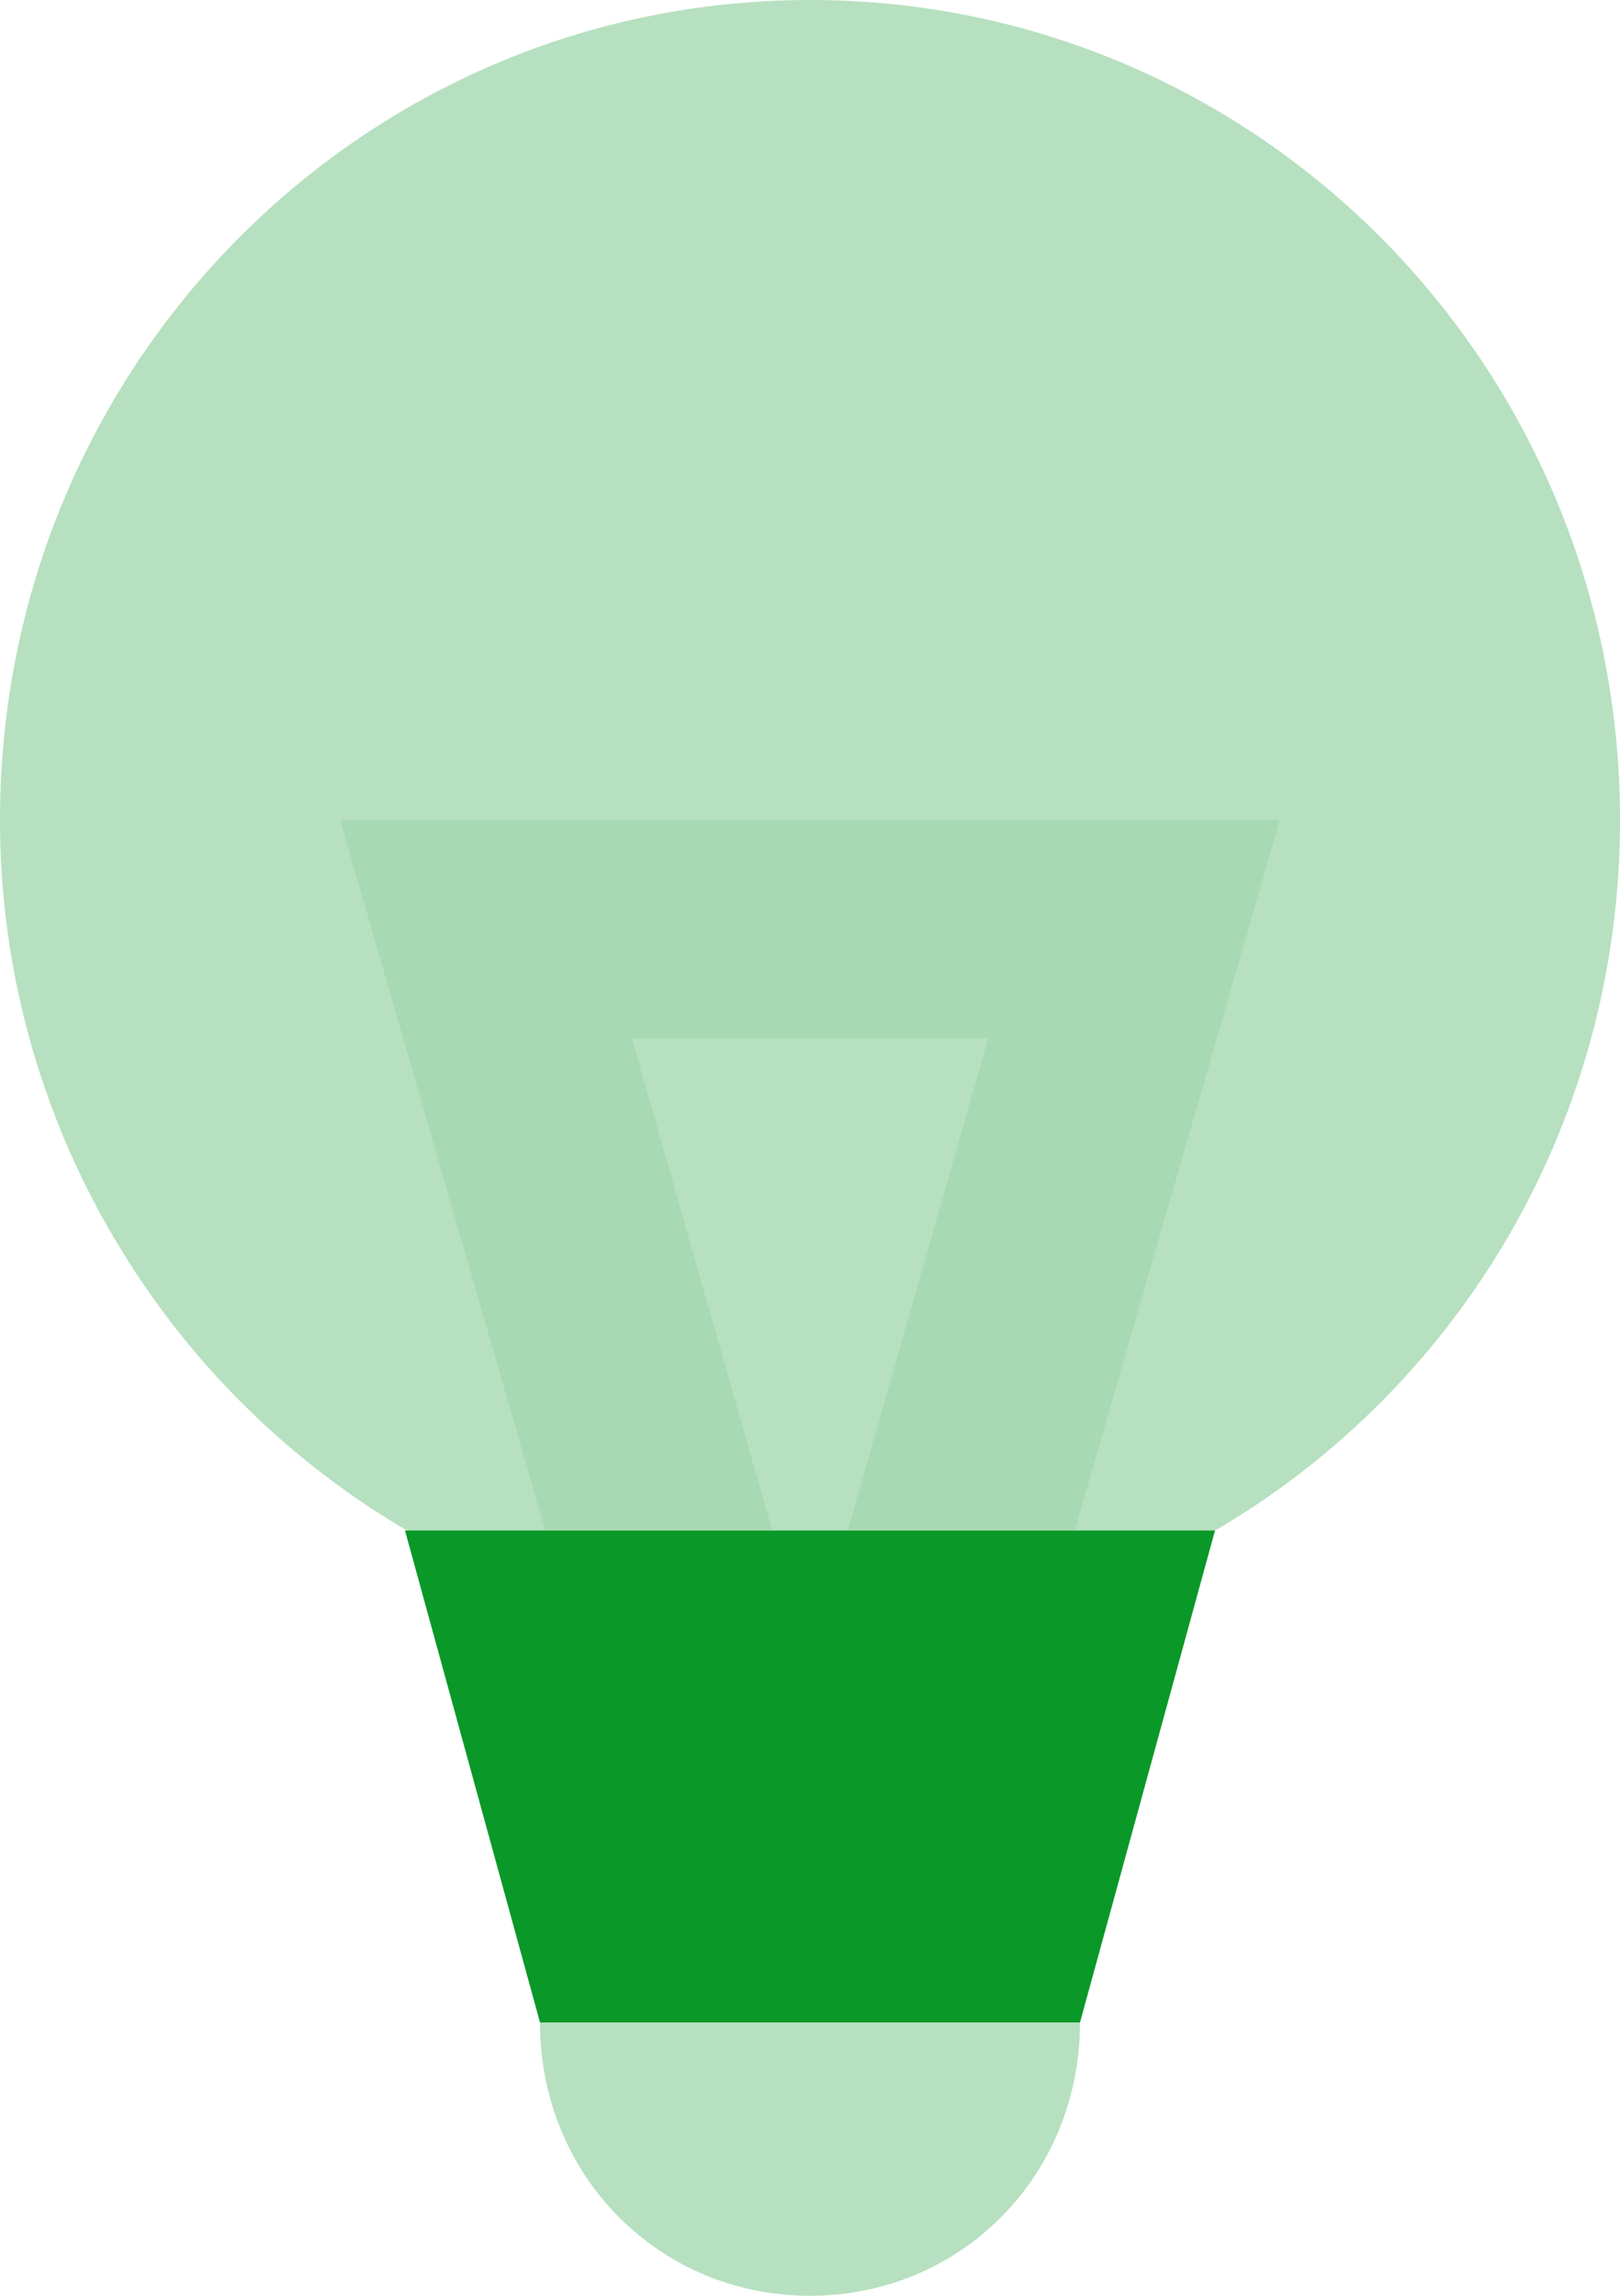
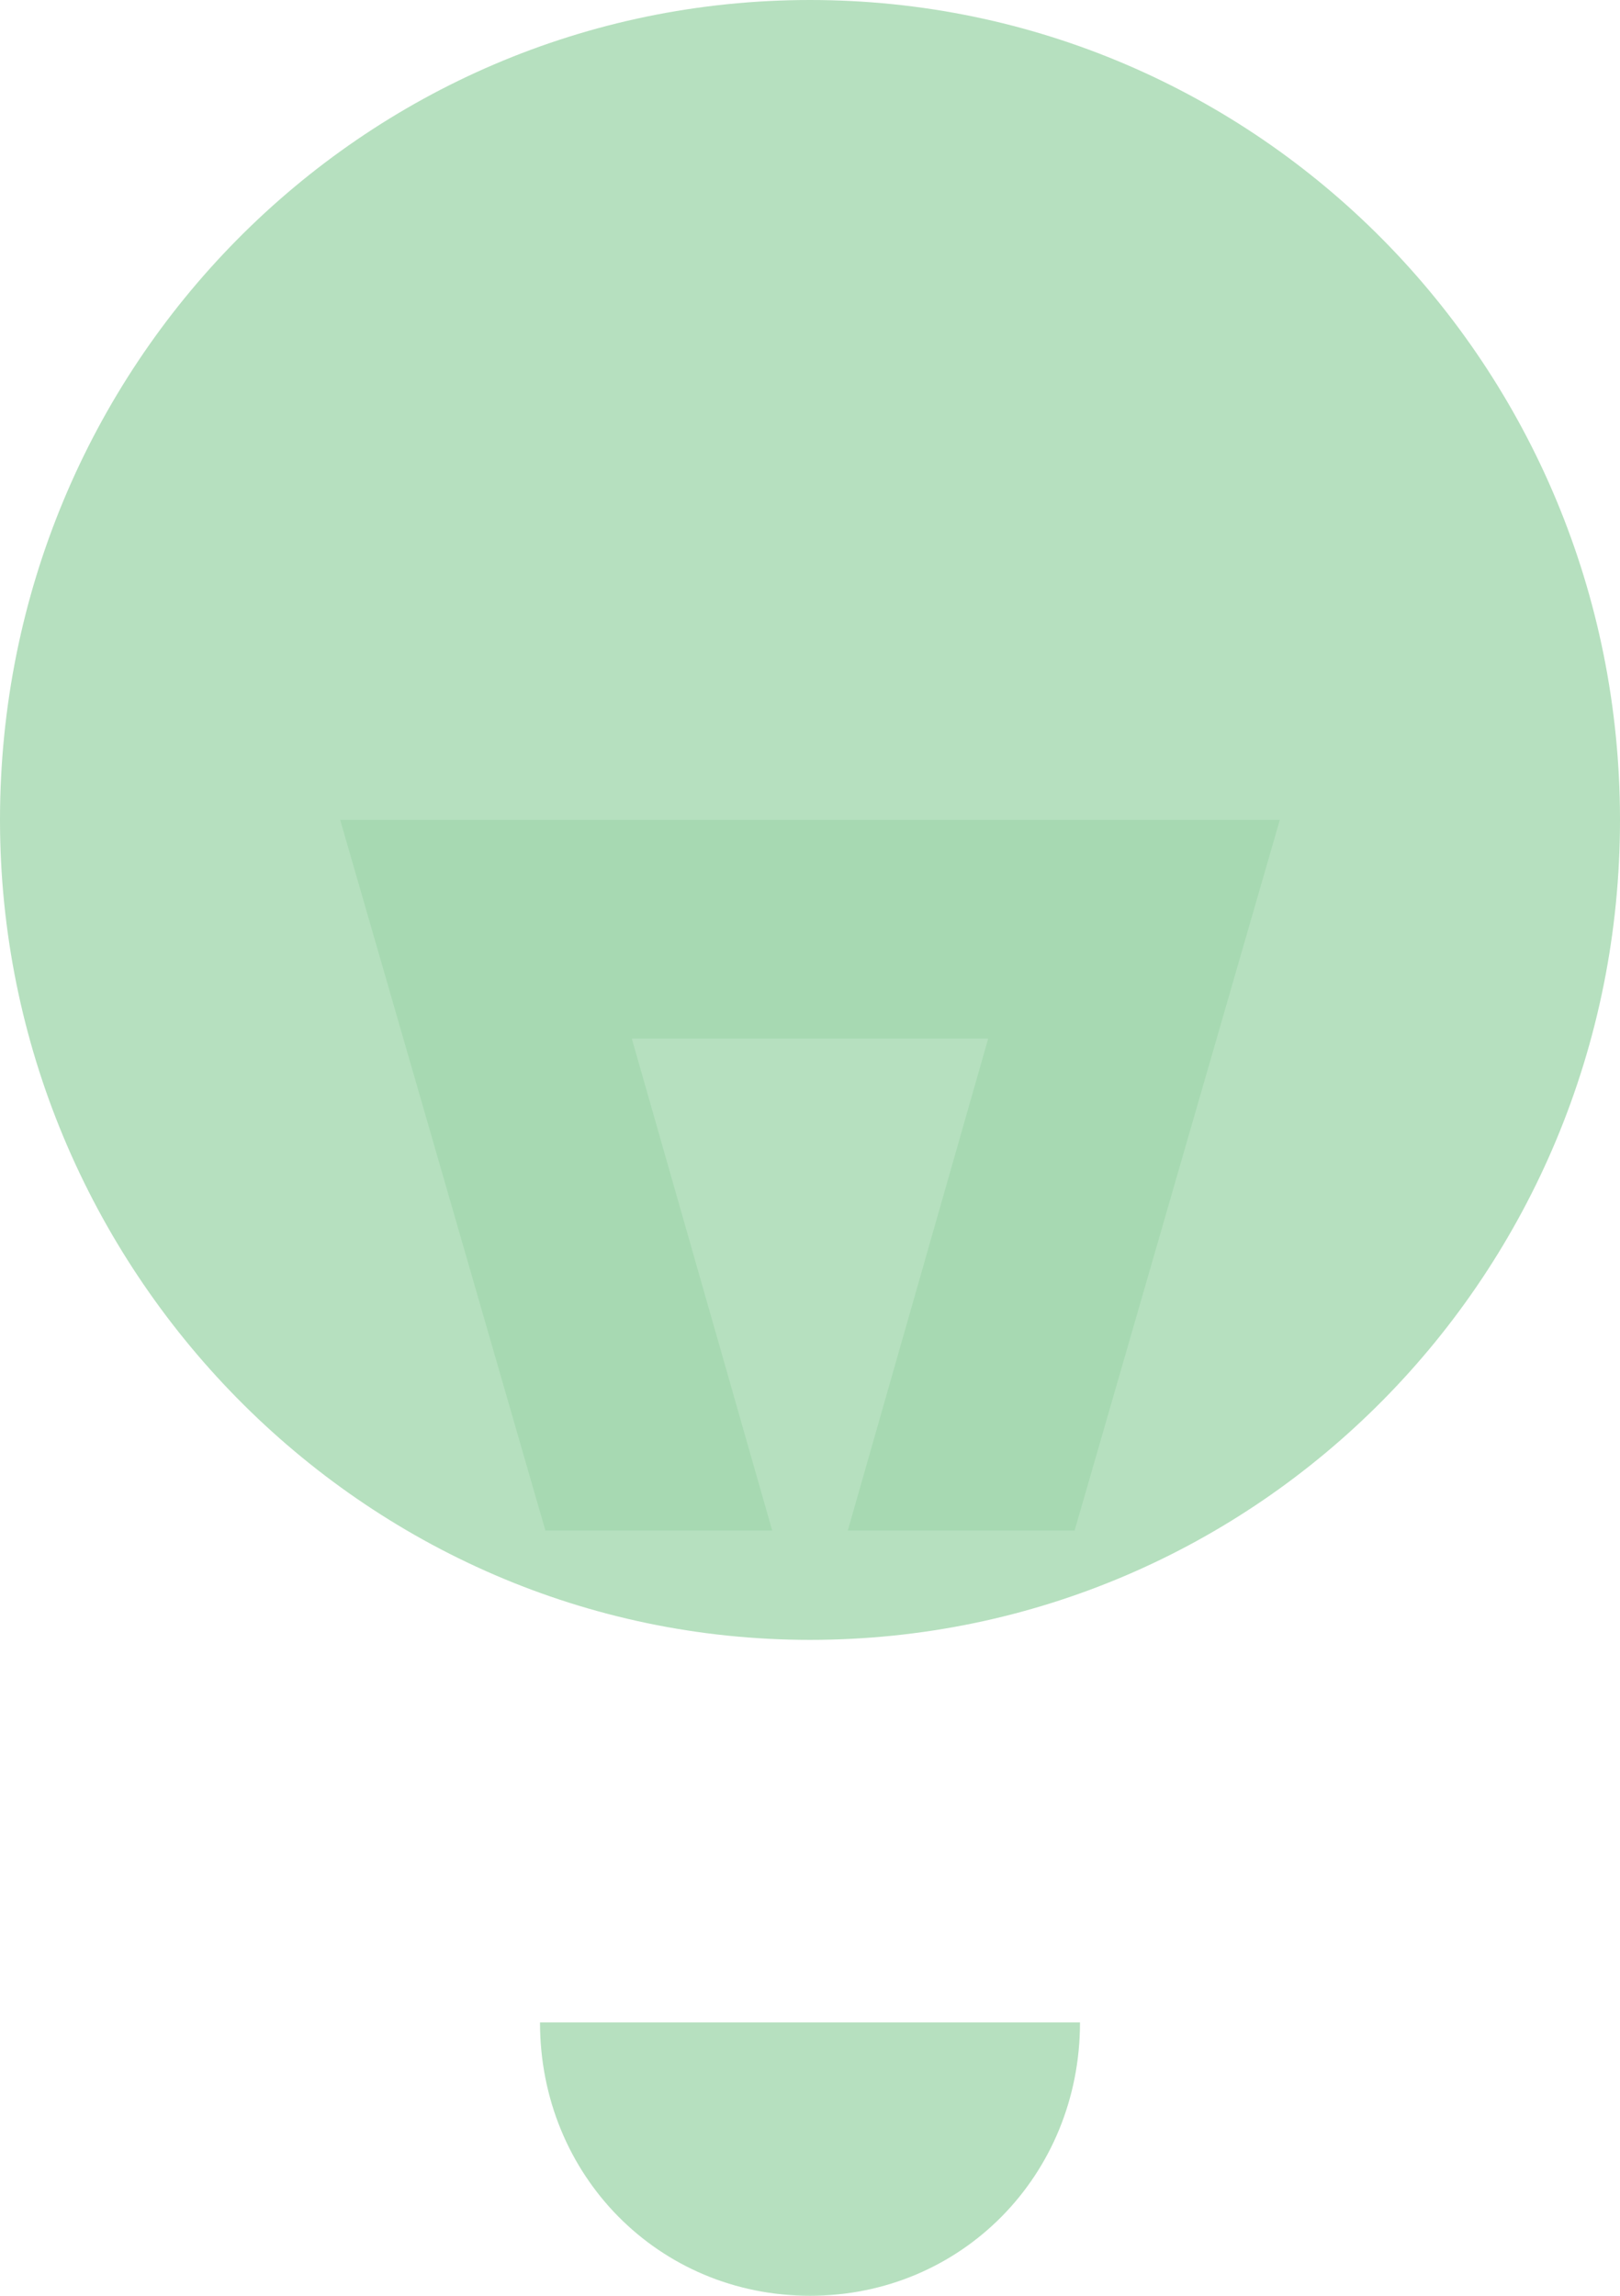
<svg xmlns="http://www.w3.org/2000/svg" width="24" height="34" viewBox="0 0 24 34" fill="none">
  <path opacity="0.3" d="M12 24.286C18.64 24.286 24 18.862 24 12.143C24 5.424 18.64 0 12 0C5.36 0 0 5.424 0 12.143C0 18.781 5.36 24.286 12 24.286Z" fill="#0A9828" />
  <g opacity="0.3">
    <path opacity="0.3" d="M5.04 12.143L8.08 22.667H11.44L9.36 15.381H14.64L12.56 22.667H15.92L18.96 12.143H5.04Z" fill="#0A9828" />
  </g>
-   <path d="M16 29.952H8L6 22.667H18L16 29.952Z" fill="#0A9828" />
  <path opacity="0.3" d="M8 29.952H16C16 32.219 14.24 34 12 34C9.76 34 8 32.219 8 29.952Z" fill="#0A9828" />
</svg>